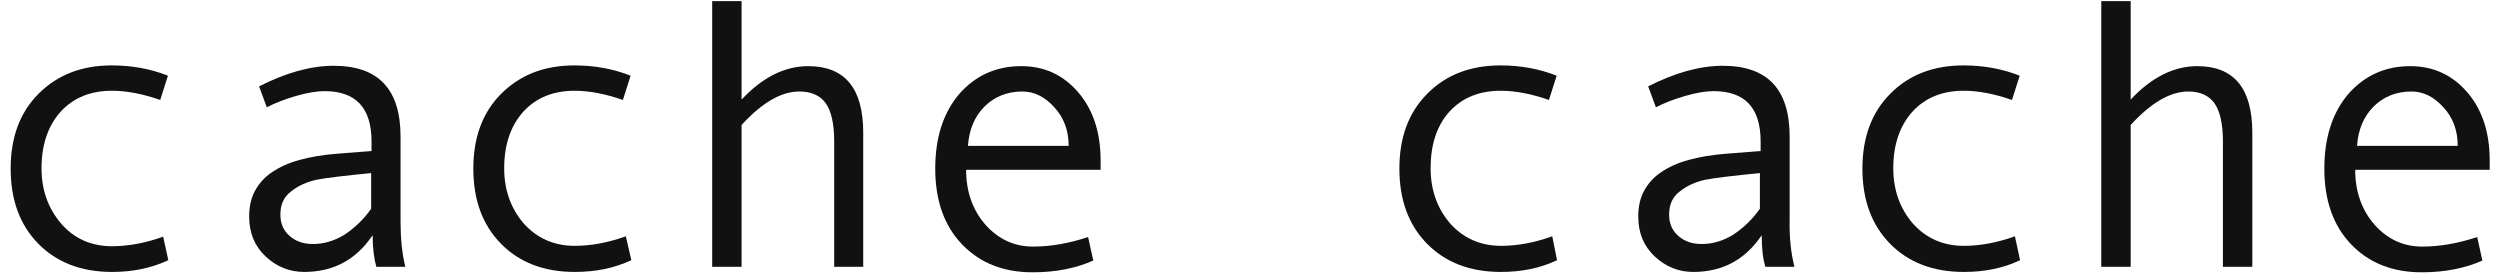
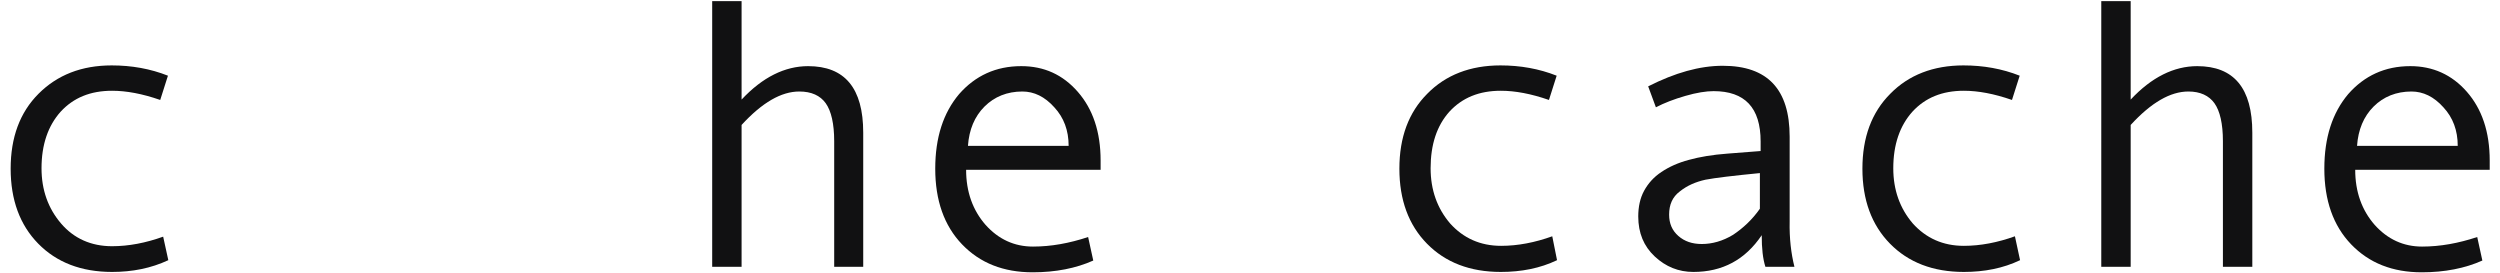
<svg xmlns="http://www.w3.org/2000/svg" version="1.1" x="0px" y="0px" viewBox="0 0 680.3 74.3" style="enable-background:new 0 0 680.3 74.3;" xml:space="preserve">
  <style type="text/css">.path{fill:#111112;}</style>
  <path id="c" class="path" d="M45.8,70.8C41.1,73,36,74,30.5,74c-8.4,0-15.1-2.6-20.1-7.7c-5-5.1-7.5-11.9-7.5-20.4  c0-8.5,2.5-15.3,7.6-20.4s11.7-7.7,19.9-7.7c5.4,0,10.5,0.9,15.3,2.8l-2.1,6.6c-4.9-1.7-9.2-2.5-13.1-2.5c-5.9,0-10.5,1.9-14,5.7  c-3.4,3.8-5.2,8.9-5.2,15.4c0,5.9,1.8,10.9,5.3,15S24.8,67,30.5,67c4.5,0,9.2-0.9,13.9-2.6L45.8,70.8z" />
-   <path id="a" class="path" d="M110.3,72.6h-7.9c-0.6-2.2-1-5-1-8.6c-4.5,6.7-10.7,10-18.6,10c-4,0-7.5-1.4-10.5-4.2  c-3-2.8-4.5-6.4-4.5-10.9c0-2.6,0.5-5,1.6-7c1.1-2,2.6-3.7,4.7-5.1c2.1-1.4,4.5-2.5,7.5-3.3c2.9-0.8,6.4-1.4,10.5-1.7l9-0.7v-2.6  c0-9.2-4.3-13.7-12.8-13.7c-2,0-4.6,0.4-7.7,1.3c-3.1,0.9-5.7,1.9-8,3.1l-2.1-5.7c7.3-3.7,14-5.6,20.3-5.6  c12.2,0,18.2,6.4,18.2,19.3v23C109,64.9,109.4,69,110.3,72.6z M101,56.8v-9.7c-7.2,0.7-12.2,1.3-14.8,1.8c-2.7,0.6-5,1.6-7,3.2  c-2,1.5-2.9,3.6-2.9,6.3c0,2.4,0.8,4.3,2.5,5.8c1.7,1.5,3.8,2.2,6.4,2.2c2.8,0,5.7-0.8,8.5-2.5C96.4,62.1,98.9,59.8,101,56.8z" />
-   <path id="c_1_" class="path" d="M171.8,70.8C167.1,73,162,74,156.4,74c-8.4,0-15.1-2.6-20.1-7.7c-5-5.1-7.5-11.9-7.5-20.4  c0-8.5,2.5-15.3,7.6-20.4s11.7-7.7,19.9-7.7c5.4,0,10.5,0.9,15.3,2.8l-2.1,6.6c-4.9-1.7-9.2-2.5-13.1-2.5c-5.9,0-10.5,1.9-14,5.7  c-3.4,3.8-5.2,8.9-5.2,15.4c0,5.9,1.8,10.9,5.3,15c3.6,4,8.2,6.1,13.9,6.1c4.5,0,9.2-0.9,13.9-2.6L171.8,70.8z" />
  <path id="h" class="path" d="M235,72.6h-8V38.4c0-4.7-0.8-8.2-2.3-10.3c-1.5-2.1-3.9-3.2-7.2-3.2c-4.9,0-10.1,3-15.7,9.1v38.6h-8V0.3  h8v26.8c5.7-6.1,11.8-9.1,18.1-9.1c10,0,15,6,15,18.1V72.6z" />
  <path id="e" class="path" d="M299.5,46.2h-36.6c0,6,1.8,11,5.3,15c3.5,3.9,7.8,5.9,12.9,5.9c4.9,0,9.9-0.9,15-2.6l1.4,6.4  c-4.7,2.1-10.2,3.2-16.5,3.2c-7.9,0-14.3-2.5-19.2-7.6c-4.9-5.1-7.3-12-7.3-20.6c0-8.5,2.2-15.2,6.5-20.3c4.4-5,10-7.6,16.9-7.6  c6.2,0,11.3,2.3,15.4,7c4.1,4.7,6.2,10.9,6.2,18.7V46.2z M290.8,39.7c0-4.2-1.3-7.7-3.9-10.5c-2.6-2.9-5.5-4.3-8.7-4.3  c-4.1,0-7.6,1.4-10.3,4.1c-2.7,2.7-4.2,6.3-4.5,10.7H290.8z" />
  <path id="c_2_" class="path" d="M423.7,70.8C419.1,73,414,74,408.4,74c-8.4,0-15.1-2.6-20.1-7.7c-5-5.1-7.5-11.9-7.5-20.4  c0-8.5,2.5-15.3,7.6-20.4c5-5.1,11.7-7.7,19.9-7.7c5.4,0,10.5,0.9,15.3,2.8l-2.1,6.6c-4.9-1.7-9.2-2.5-13.1-2.5  c-5.9,0-10.5,1.9-14,5.7c-3.4,3.8-5.1,8.9-5.1,15.4c0,5.9,1.8,10.9,5.3,15c3.6,4,8.2,6.1,13.9,6.1c4.5,0,9.2-0.9,13.9-2.6  L423.7,70.8z" />
  <path id="a_1_" class="path" d="M488.3,72.6h-7.9c-0.7-2.2-1-5-1-8.6c-4.5,6.7-10.7,10-18.6,10c-4,0-7.5-1.4-10.5-4.2  c-3-2.8-4.5-6.4-4.5-10.9c0-2.6,0.5-5,1.6-7c1.1-2,2.6-3.7,4.7-5.1c2.1-1.4,4.5-2.5,7.5-3.3c2.9-0.8,6.4-1.4,10.5-1.7l9-0.7v-2.6  c0-9.2-4.3-13.7-12.8-13.7c-2,0-4.6,0.4-7.7,1.3c-3.1,0.9-5.7,1.9-8,3.1l-2.1-5.7c7.3-3.7,14-5.6,20.3-5.6  c12.2,0,18.2,6.4,18.2,19.3v23C486.9,64.9,487.4,69,488.3,72.6z M478.9,56.8v-9.7c-7.2,0.7-12.2,1.3-14.8,1.8c-2.7,0.6-5,1.6-7,3.2  c-2,1.5-2.9,3.6-2.9,6.3c0,2.4,0.8,4.3,2.5,5.8c1.7,1.5,3.8,2.2,6.4,2.2c2.8,0,5.7-0.8,8.5-2.5C474.3,62.1,476.8,59.8,478.9,56.8z" />
  <path id="c_3_" class="path" d="M549.7,70.8C545.1,73,540,74,534.4,74c-8.4,0-15.1-2.6-20.1-7.7c-5-5.1-7.5-11.9-7.5-20.4  c0-8.5,2.5-15.3,7.6-20.4c5-5.1,11.7-7.7,19.9-7.7c5.4,0,10.5,0.9,15.3,2.8l-2.1,6.6c-4.9-1.7-9.2-2.5-13.1-2.5  c-5.9,0-10.5,1.9-14,5.7c-3.4,3.8-5.2,8.9-5.2,15.4c0,5.9,1.8,10.9,5.3,15c3.6,4,8.2,6.1,13.9,6.1c4.5,0,9.2-0.9,13.9-2.6  L549.7,70.8z" />
  <path id="h_1_" class="path" d="M612.9,72.6h-8V38.4c0-4.7-0.8-8.2-2.3-10.3c-1.5-2.1-3.9-3.2-7.1-3.2c-4.9,0-10.1,3-15.7,9.1v38.6  h-8V0.3h8v26.8c5.7-6.1,11.8-9.1,18.1-9.1c10,0,15,6,15,18.1V72.6z" />
  <path id="e_1_" class="path" d="M677.5,46.2h-36.6c0,6,1.8,11,5.3,15c3.5,3.9,7.8,5.9,12.9,5.9c4.9,0,9.9-0.9,15-2.6l1.4,6.4  c-4.7,2.1-10.2,3.2-16.5,3.2c-7.9,0-14.3-2.5-19.2-7.6c-4.9-5.1-7.3-12-7.3-20.6c0-8.5,2.2-15.2,6.5-20.3c4.4-5,10-7.6,16.9-7.6  c6.1,0,11.3,2.3,15.4,7c4.1,4.7,6.2,10.9,6.2,18.7V46.2z M668.8,39.7c0-4.2-1.3-7.7-3.9-10.5c-2.6-2.9-5.5-4.3-8.7-4.3  c-4.1,0-7.6,1.4-10.3,4.1c-2.7,2.7-4.2,6.3-4.5,10.7H668.8z" />
  <div id="fallback" class="fallback_headlogo" />
</svg>